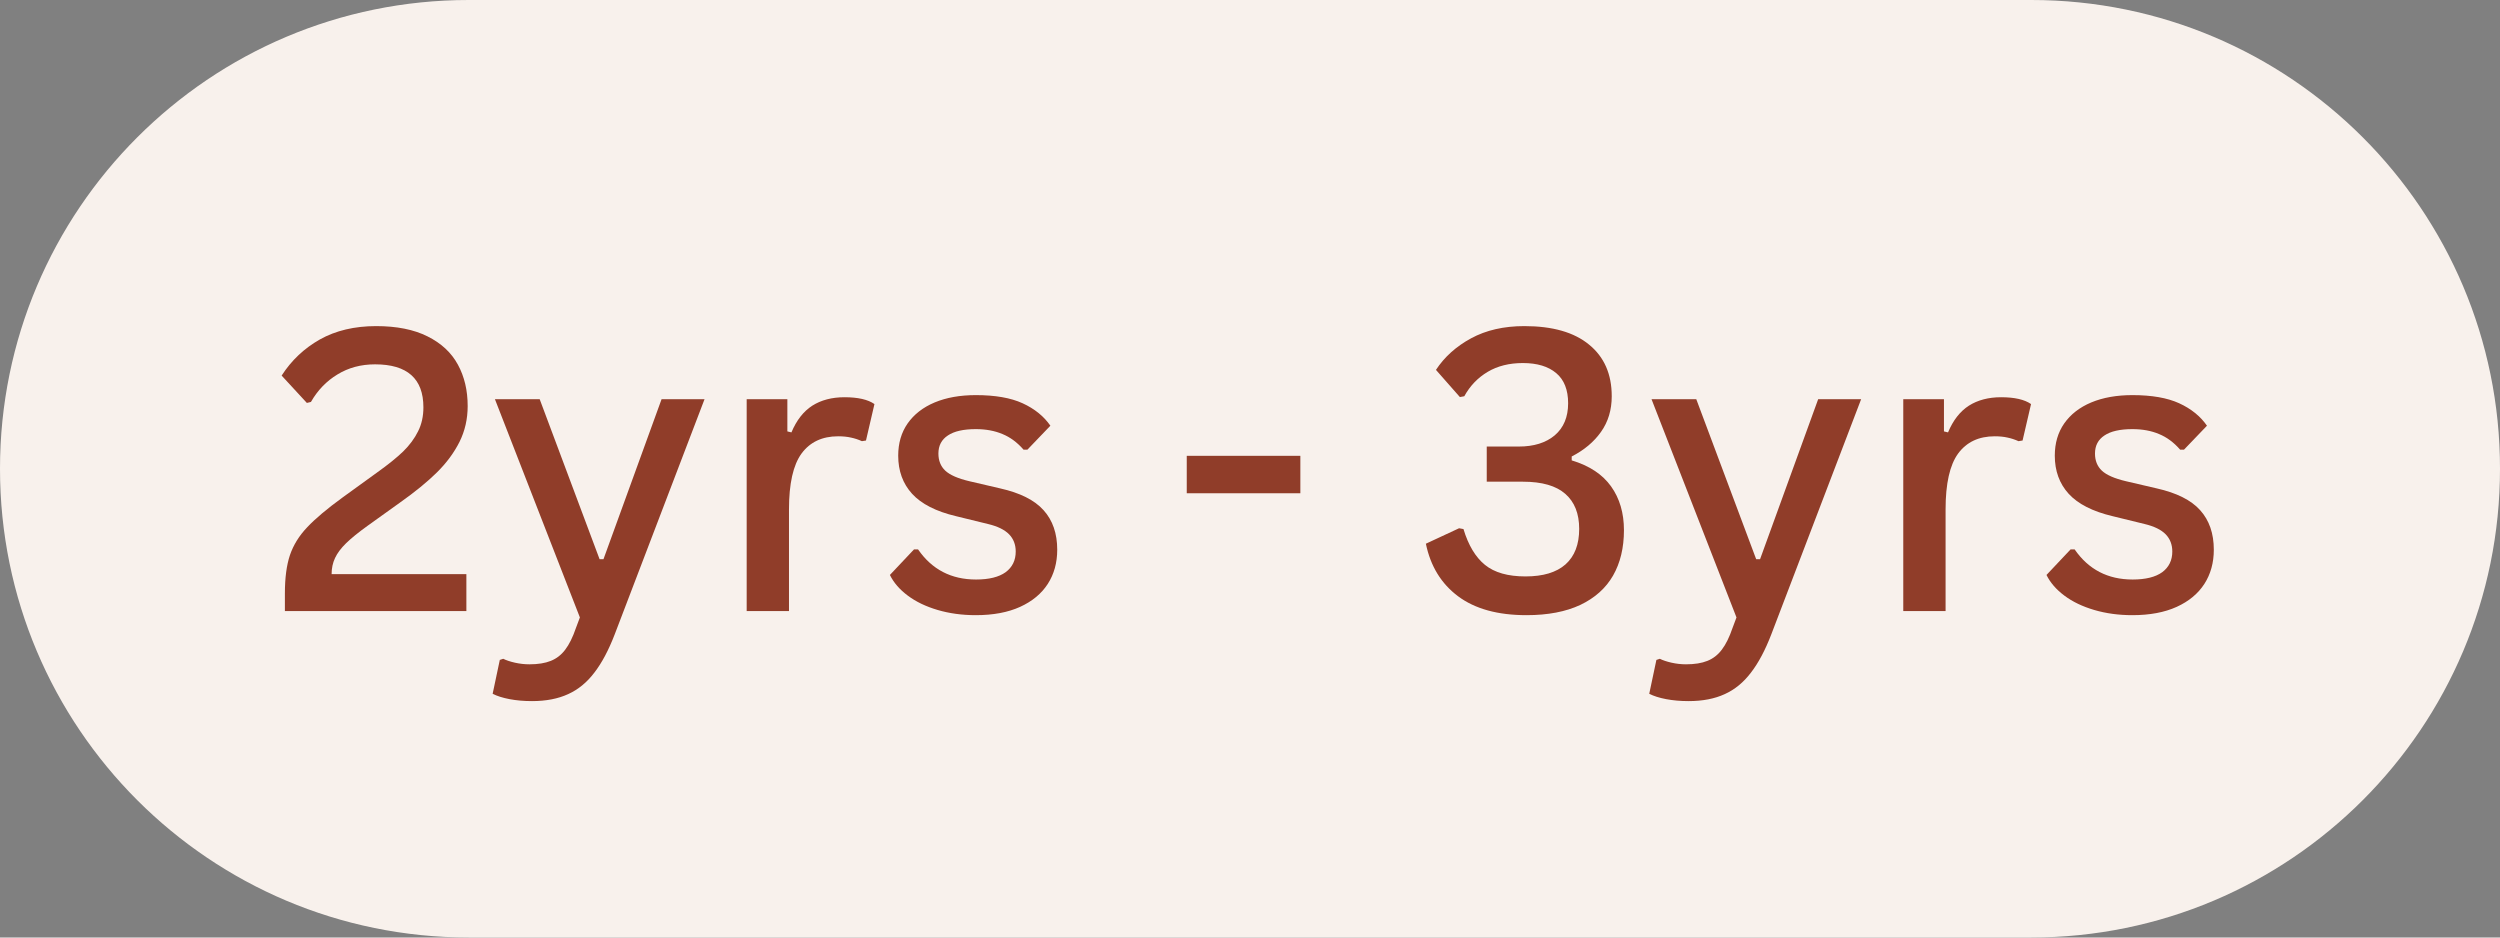
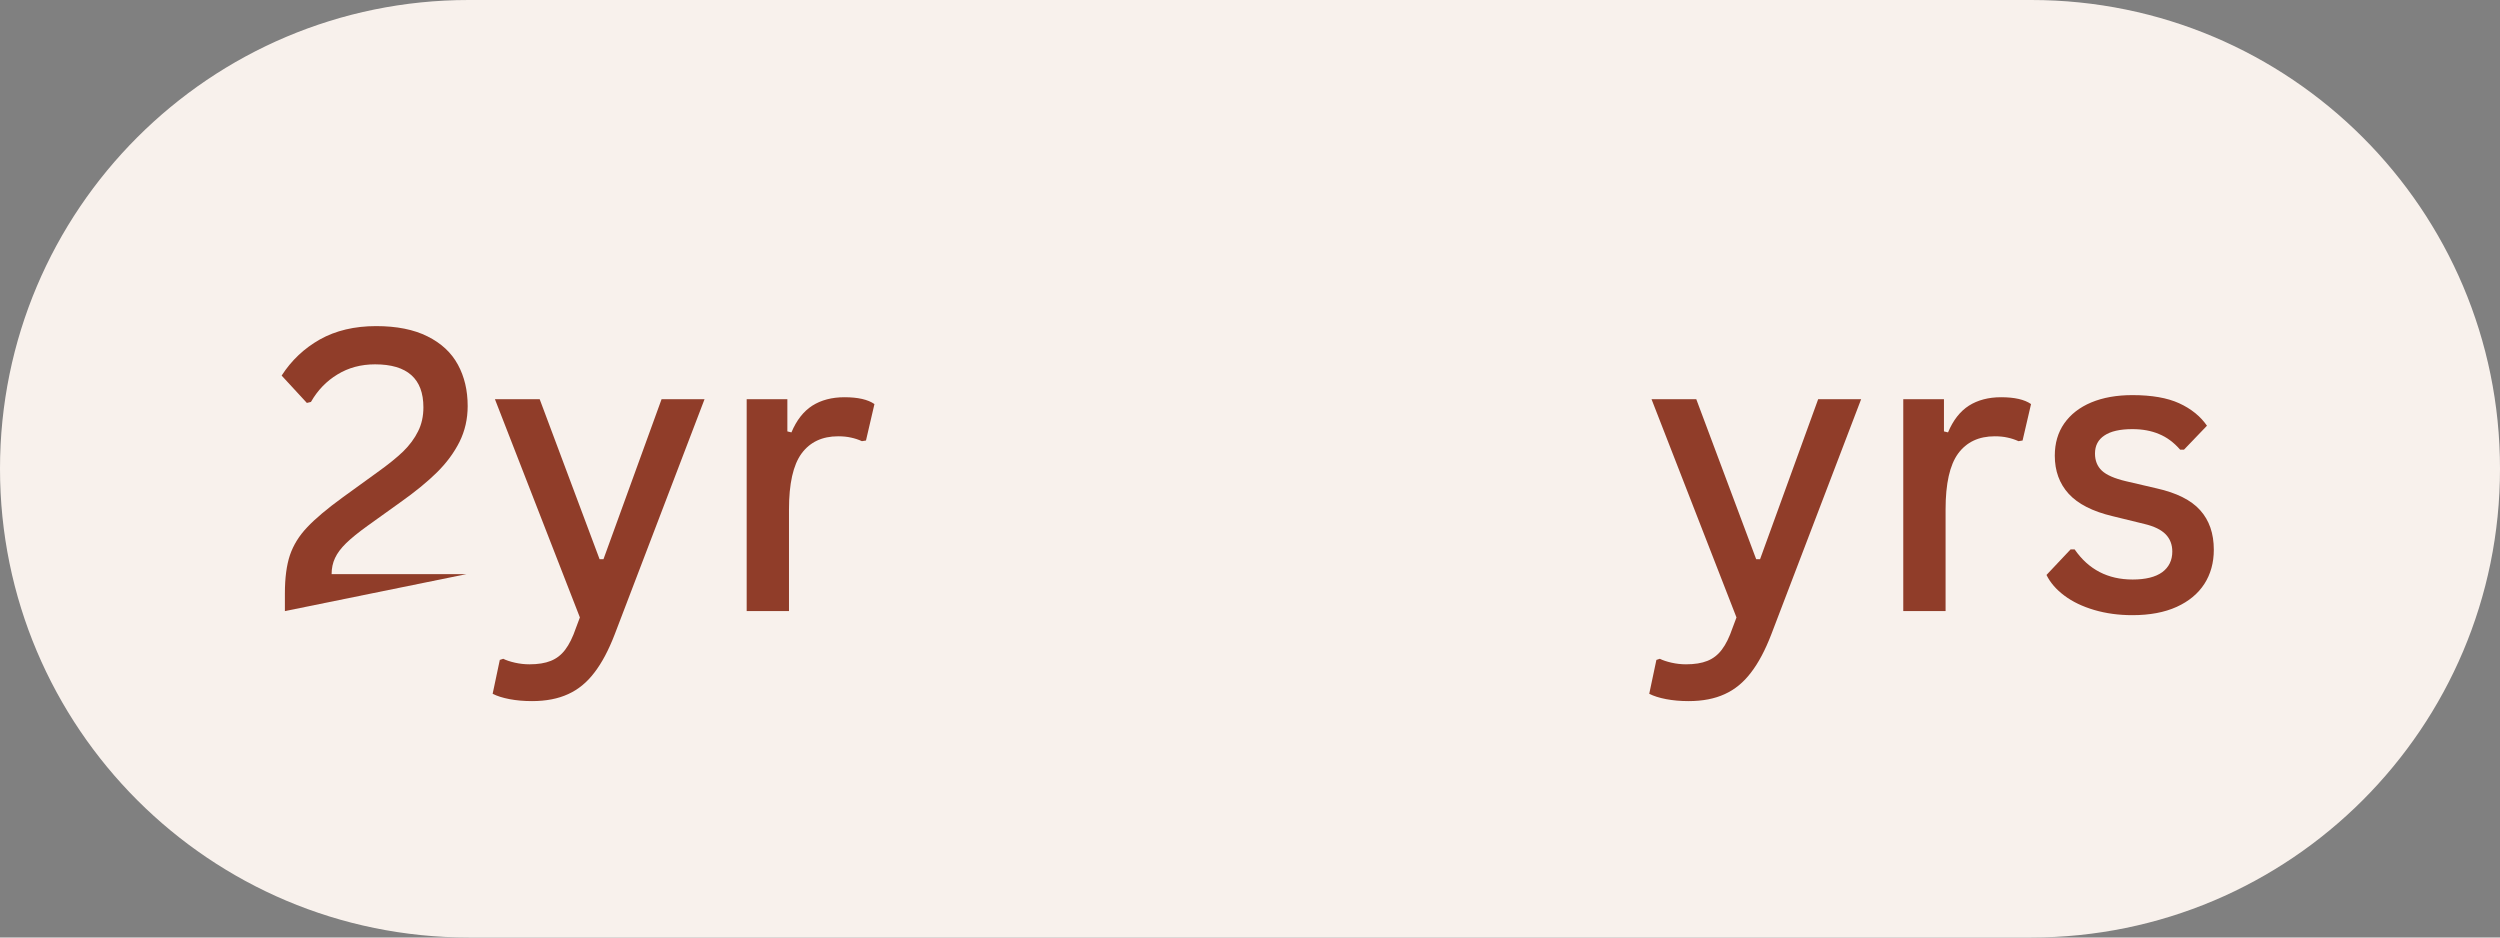
<svg xmlns="http://www.w3.org/2000/svg" width="320" zoomAndPan="magnify" viewBox="0 0 240 90" height="120" preserveAspectRatio="xMidYMid meet" version="1.0">
  <rect x="0" y="0" width="240" height="90" fill="#808080" stroke="none" />
  <defs>
    <g />
    <clipPath id="0fef3cb387">
      <path d="M 45 0 L 195 0 C 219.852 0 240 20.148 240 45 C 240 69.852 219.852 90 195 90 L 45 90 C 20.148 90 0 69.852 0 45 C 0 20.148 20.148 0 45 0 Z M 45 0 " clip-rule="nonzero" />
    </clipPath>
  </defs>
  <g clip-path="url(#0fef3cb387)">
    <rect x="-24" width="288" fill="#f8f1ec" y="-9" height="108" fill-opacity="1" />
  </g>
  <g fill="#903d29" fill-opacity="1">
    <g transform="translate(25.881, 58.665)">
      <g>
-         <path d="M 1.469 -1.703 C 1.469 -3.18 1.629 -4.406 1.953 -5.375 C 2.285 -6.344 2.836 -7.234 3.609 -8.047 C 4.379 -8.867 5.523 -9.832 7.047 -10.938 L 10.328 -13.312 C 11.379 -14.062 12.211 -14.734 12.828 -15.328 C 13.441 -15.93 13.914 -16.57 14.25 -17.25 C 14.594 -17.926 14.766 -18.695 14.766 -19.562 C 14.766 -22.312 13.219 -23.688 10.125 -23.688 C 8.77 -23.688 7.566 -23.363 6.516 -22.719 C 5.461 -22.082 4.613 -21.203 3.969 -20.078 L 3.578 -19.984 L 1.156 -22.609 C 2.094 -24.066 3.316 -25.223 4.828 -26.078 C 6.348 -26.93 8.148 -27.359 10.234 -27.359 C 12.203 -27.359 13.844 -27.031 15.156 -26.375 C 16.477 -25.719 17.453 -24.812 18.078 -23.656 C 18.703 -22.508 19.016 -21.188 19.016 -19.688 C 19.016 -18.445 18.754 -17.301 18.234 -16.25 C 17.711 -15.207 16.988 -14.227 16.062 -13.312 C 15.133 -12.395 13.945 -11.426 12.5 -10.406 L 9.406 -8.188 C 8.52 -7.551 7.832 -6.992 7.344 -6.516 C 6.852 -6.035 6.5 -5.562 6.281 -5.094 C 6.062 -4.625 5.953 -4.109 5.953 -3.547 L 18.891 -3.547 L 18.891 0 L 1.469 0 Z M 1.469 -1.703 " />
+         <path d="M 1.469 -1.703 C 1.469 -3.18 1.629 -4.406 1.953 -5.375 C 2.285 -6.344 2.836 -7.234 3.609 -8.047 C 4.379 -8.867 5.523 -9.832 7.047 -10.938 L 10.328 -13.312 C 11.379 -14.062 12.211 -14.734 12.828 -15.328 C 13.441 -15.93 13.914 -16.57 14.25 -17.25 C 14.594 -17.926 14.766 -18.695 14.766 -19.562 C 14.766 -22.312 13.219 -23.688 10.125 -23.688 C 8.77 -23.688 7.566 -23.363 6.516 -22.719 C 5.461 -22.082 4.613 -21.203 3.969 -20.078 L 3.578 -19.984 L 1.156 -22.609 C 2.094 -24.066 3.316 -25.223 4.828 -26.078 C 6.348 -26.93 8.148 -27.359 10.234 -27.359 C 12.203 -27.359 13.844 -27.031 15.156 -26.375 C 16.477 -25.719 17.453 -24.812 18.078 -23.656 C 18.703 -22.508 19.016 -21.188 19.016 -19.688 C 19.016 -18.445 18.754 -17.301 18.234 -16.25 C 17.711 -15.207 16.988 -14.227 16.062 -13.312 C 15.133 -12.395 13.945 -11.426 12.5 -10.406 L 9.406 -8.188 C 8.52 -7.551 7.832 -6.992 7.344 -6.516 C 6.852 -6.035 6.5 -5.562 6.281 -5.094 C 6.062 -4.625 5.953 -4.109 5.953 -3.547 L 18.891 -3.547 L 1.469 0 Z M 1.469 -1.703 " />
      </g>
    </g>
  </g>
  <g fill="#903d29" fill-opacity="1">
    <g transform="translate(46.778, 58.665)">
      <g>
        <path d="M 4.297 8.641 C 3.516 8.641 2.797 8.578 2.141 8.453 C 1.484 8.328 0.941 8.156 0.516 7.938 L 1.203 4.688 L 1.531 4.578 C 1.82 4.723 2.195 4.848 2.656 4.953 C 3.113 5.055 3.578 5.109 4.047 5.109 C 4.867 5.109 5.551 5 6.094 4.781 C 6.645 4.562 7.109 4.203 7.484 3.703 C 7.867 3.203 8.211 2.504 8.516 1.609 L 8.891 0.609 L 0.734 -20.344 L 5.031 -20.344 L 10.781 -4.984 L 11.156 -4.984 L 16.734 -20.344 L 20.859 -20.344 L 12.234 2.234 C 11.648 3.754 11 4.977 10.281 5.906 C 9.57 6.844 8.734 7.531 7.766 7.969 C 6.805 8.414 5.648 8.641 4.297 8.641 Z M 4.297 8.641 " />
      </g>
    </g>
  </g>
  <g fill="#903d29" fill-opacity="1">
    <g transform="translate(68.431, 58.665)">
      <g>
        <path d="M 3.25 0 L 3.25 -20.344 L 7.156 -20.344 L 7.156 -17.25 L 7.547 -17.156 C 8.035 -18.32 8.703 -19.176 9.547 -19.719 C 10.398 -20.258 11.43 -20.531 12.641 -20.531 C 13.93 -20.531 14.891 -20.312 15.516 -19.875 L 14.703 -16.375 L 14.312 -16.312 C 13.969 -16.469 13.617 -16.582 13.266 -16.656 C 12.91 -16.738 12.5 -16.781 12.031 -16.781 C 10.5 -16.781 9.328 -16.227 8.516 -15.125 C 7.711 -14.02 7.312 -12.234 7.312 -9.766 L 7.312 0 Z M 3.25 0 " />
      </g>
    </g>
  </g>
  <g fill="#903d29" fill-opacity="1">
    <g transform="translate(84.275, 58.665)">
      <g>
-         <path d="M 9.406 0.391 C 8.082 0.391 6.859 0.223 5.734 -0.109 C 4.609 -0.441 3.656 -0.898 2.875 -1.484 C 2.094 -2.066 1.52 -2.727 1.156 -3.469 L 3.469 -5.922 L 3.859 -5.922 C 5.191 -3.992 7.047 -3.031 9.422 -3.031 C 10.672 -3.031 11.617 -3.266 12.266 -3.734 C 12.91 -4.211 13.234 -4.875 13.234 -5.719 C 13.234 -6.383 13.02 -6.938 12.594 -7.375 C 12.164 -7.812 11.492 -8.141 10.578 -8.359 L 7.516 -9.109 C 5.586 -9.566 4.176 -10.285 3.281 -11.266 C 2.395 -12.242 1.953 -13.461 1.953 -14.922 C 1.953 -16.117 2.254 -17.148 2.859 -18.016 C 3.473 -18.891 4.336 -19.562 5.453 -20.031 C 6.578 -20.5 7.895 -20.734 9.406 -20.734 C 11.258 -20.734 12.754 -20.473 13.891 -19.953 C 15.035 -19.43 15.926 -18.711 16.562 -17.797 L 14.359 -15.5 L 13.984 -15.5 C 13.379 -16.195 12.703 -16.695 11.953 -17 C 11.211 -17.312 10.363 -17.469 9.406 -17.469 C 8.219 -17.469 7.32 -17.266 6.719 -16.859 C 6.113 -16.461 5.812 -15.883 5.812 -15.125 C 5.812 -14.445 6.031 -13.898 6.469 -13.484 C 6.914 -13.066 7.688 -12.727 8.781 -12.469 L 11.734 -11.781 C 13.648 -11.352 15.039 -10.656 15.906 -9.688 C 16.781 -8.719 17.219 -7.453 17.219 -5.891 C 17.219 -4.641 16.914 -3.547 16.312 -2.609 C 15.707 -1.672 14.82 -0.938 13.656 -0.406 C 12.488 0.125 11.07 0.391 9.406 0.391 Z M 9.406 0.391 " />
-       </g>
+         </g>
    </g>
  </g>
  <g fill="#903d29" fill-opacity="1">
    <g transform="translate(103.069, 58.665)">
      <g />
    </g>
  </g>
  <g fill="#903d29" fill-opacity="1">
    <g transform="translate(112.162, 58.665)">
      <g>
-         <path d="M 12.672 -11.312 L 1.766 -11.312 L 1.766 -14.906 L 12.672 -14.906 Z M 12.672 -11.312 " />
-       </g>
+         </g>
    </g>
  </g>
  <g fill="#903d29" fill-opacity="1">
    <g transform="translate(126.604, 58.665)">
      <g />
    </g>
  </g>
  <g fill="#903d29" fill-opacity="1">
    <g transform="translate(135.696, 58.665)">
      <g>
-         <path d="M 10.844 0.391 C 8.094 0.391 5.906 -0.211 4.281 -1.422 C 2.664 -2.629 1.633 -4.312 1.188 -6.469 L 4.375 -7.953 L 4.797 -7.875 C 5.266 -6.32 5.953 -5.176 6.859 -4.438 C 7.773 -3.695 9.07 -3.328 10.75 -3.328 C 12.438 -3.328 13.719 -3.711 14.594 -4.484 C 15.469 -5.266 15.906 -6.398 15.906 -7.891 C 15.906 -9.359 15.461 -10.477 14.578 -11.25 C 13.691 -12.031 12.336 -12.422 10.516 -12.422 L 7.031 -12.422 L 7.031 -15.797 L 10.109 -15.797 C 11.555 -15.797 12.707 -16.156 13.562 -16.875 C 14.414 -17.602 14.844 -18.629 14.844 -19.953 C 14.844 -21.242 14.461 -22.207 13.703 -22.844 C 12.941 -23.488 11.875 -23.812 10.5 -23.812 C 9.195 -23.812 8.07 -23.531 7.125 -22.969 C 6.176 -22.406 5.426 -21.625 4.875 -20.625 L 4.453 -20.547 L 2.156 -23.156 C 2.977 -24.406 4.102 -25.414 5.531 -26.188 C 6.969 -26.969 8.672 -27.359 10.641 -27.359 C 13.348 -27.359 15.422 -26.766 16.859 -25.578 C 18.305 -24.398 19.031 -22.75 19.031 -20.625 C 19.031 -19.312 18.688 -18.172 18 -17.203 C 17.32 -16.242 16.383 -15.457 15.188 -14.844 L 15.188 -14.469 C 16.883 -13.957 18.145 -13.125 18.969 -11.969 C 19.789 -10.82 20.203 -9.422 20.203 -7.766 C 20.203 -6.078 19.852 -4.625 19.156 -3.406 C 18.457 -2.195 17.41 -1.258 16.016 -0.594 C 14.617 0.062 12.895 0.391 10.844 0.391 Z M 10.844 0.391 " />
-       </g>
+         </g>
    </g>
  </g>
  <g fill="#903d29" fill-opacity="1">
    <g transform="translate(157.811, 58.665)">
      <g>
        <path d="M 4.297 8.641 C 3.516 8.641 2.797 8.578 2.141 8.453 C 1.484 8.328 0.941 8.156 0.516 7.938 L 1.203 4.688 L 1.531 4.578 C 1.82 4.723 2.195 4.848 2.656 4.953 C 3.113 5.055 3.578 5.109 4.047 5.109 C 4.867 5.109 5.551 5 6.094 4.781 C 6.645 4.562 7.109 4.203 7.484 3.703 C 7.867 3.203 8.211 2.504 8.516 1.609 L 8.891 0.609 L 0.734 -20.344 L 5.031 -20.344 L 10.781 -4.984 L 11.156 -4.984 L 16.734 -20.344 L 20.859 -20.344 L 12.234 2.234 C 11.648 3.754 11 4.977 10.281 5.906 C 9.57 6.844 8.734 7.531 7.766 7.969 C 6.805 8.414 5.648 8.641 4.297 8.641 Z M 4.297 8.641 " />
      </g>
    </g>
  </g>
  <g fill="#903d29" fill-opacity="1">
    <g transform="translate(179.464, 58.665)">
      <g>
        <path d="M 3.25 0 L 3.25 -20.344 L 7.156 -20.344 L 7.156 -17.25 L 7.547 -17.156 C 8.035 -18.32 8.703 -19.176 9.547 -19.719 C 10.398 -20.258 11.43 -20.531 12.641 -20.531 C 13.93 -20.531 14.891 -20.312 15.516 -19.875 L 14.703 -16.375 L 14.312 -16.312 C 13.969 -16.469 13.617 -16.582 13.266 -16.656 C 12.91 -16.738 12.5 -16.781 12.031 -16.781 C 10.5 -16.781 9.328 -16.227 8.516 -15.125 C 7.711 -14.02 7.312 -12.234 7.312 -9.766 L 7.312 0 Z M 3.25 0 " />
      </g>
    </g>
  </g>
  <g fill="#903d29" fill-opacity="1">
    <g transform="translate(195.307, 58.665)">
      <g>
        <path d="M 9.406 0.391 C 8.082 0.391 6.859 0.223 5.734 -0.109 C 4.609 -0.441 3.656 -0.898 2.875 -1.484 C 2.094 -2.066 1.52 -2.727 1.156 -3.469 L 3.469 -5.922 L 3.859 -5.922 C 5.191 -3.992 7.047 -3.031 9.422 -3.031 C 10.672 -3.031 11.617 -3.266 12.266 -3.734 C 12.91 -4.211 13.234 -4.875 13.234 -5.719 C 13.234 -6.383 13.02 -6.938 12.594 -7.375 C 12.164 -7.812 11.492 -8.141 10.578 -8.359 L 7.516 -9.109 C 5.586 -9.566 4.176 -10.285 3.281 -11.266 C 2.395 -12.242 1.953 -13.461 1.953 -14.922 C 1.953 -16.117 2.254 -17.148 2.859 -18.016 C 3.473 -18.891 4.336 -19.562 5.453 -20.031 C 6.578 -20.5 7.895 -20.734 9.406 -20.734 C 11.258 -20.734 12.754 -20.473 13.891 -19.953 C 15.035 -19.43 15.926 -18.711 16.562 -17.797 L 14.359 -15.5 L 13.984 -15.5 C 13.379 -16.195 12.703 -16.695 11.953 -17 C 11.211 -17.312 10.363 -17.469 9.406 -17.469 C 8.219 -17.469 7.32 -17.266 6.719 -16.859 C 6.113 -16.461 5.812 -15.883 5.812 -15.125 C 5.812 -14.445 6.031 -13.898 6.469 -13.484 C 6.914 -13.066 7.688 -12.727 8.781 -12.469 L 11.734 -11.781 C 13.648 -11.352 15.039 -10.656 15.906 -9.688 C 16.781 -8.719 17.219 -7.453 17.219 -5.891 C 17.219 -4.641 16.914 -3.547 16.312 -2.609 C 15.707 -1.672 14.82 -0.938 13.656 -0.406 C 12.488 0.125 11.07 0.391 9.406 0.391 Z M 9.406 0.391 " />
      </g>
    </g>
  </g>
</svg>